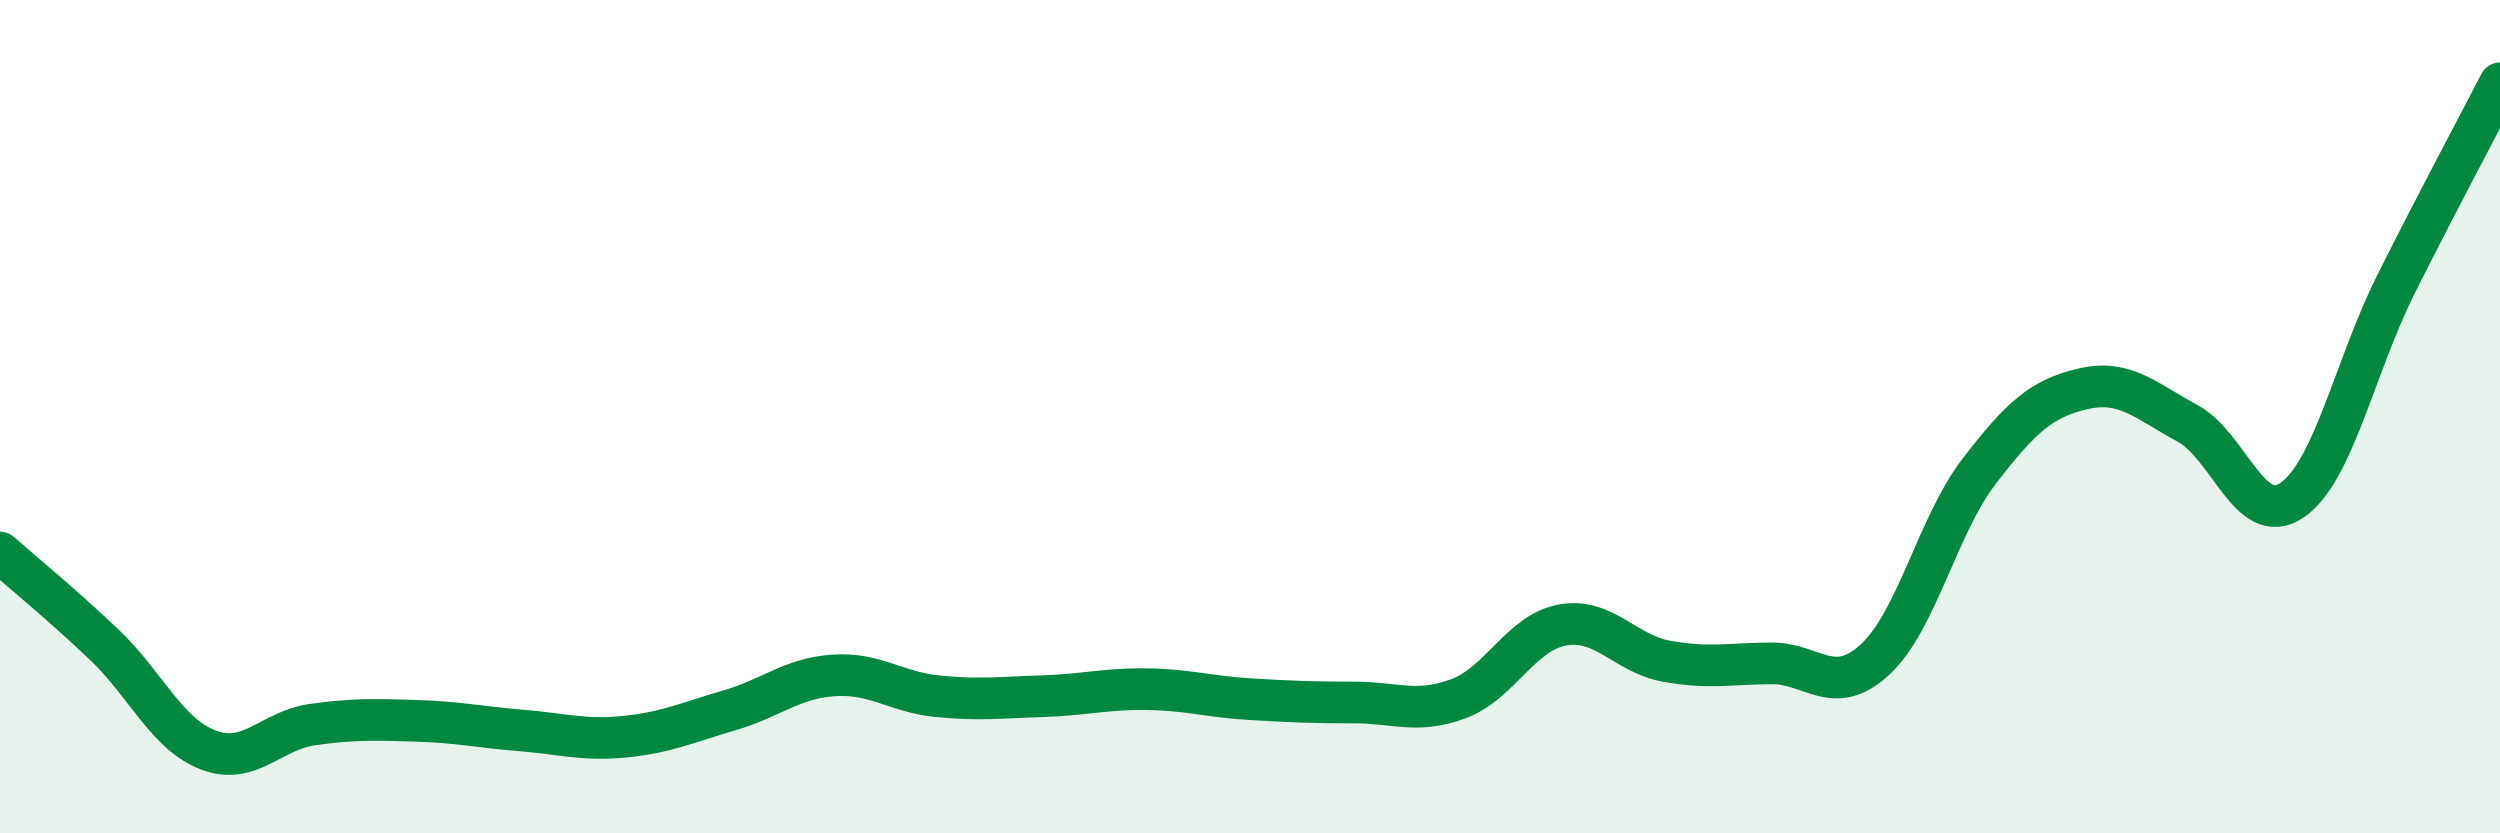
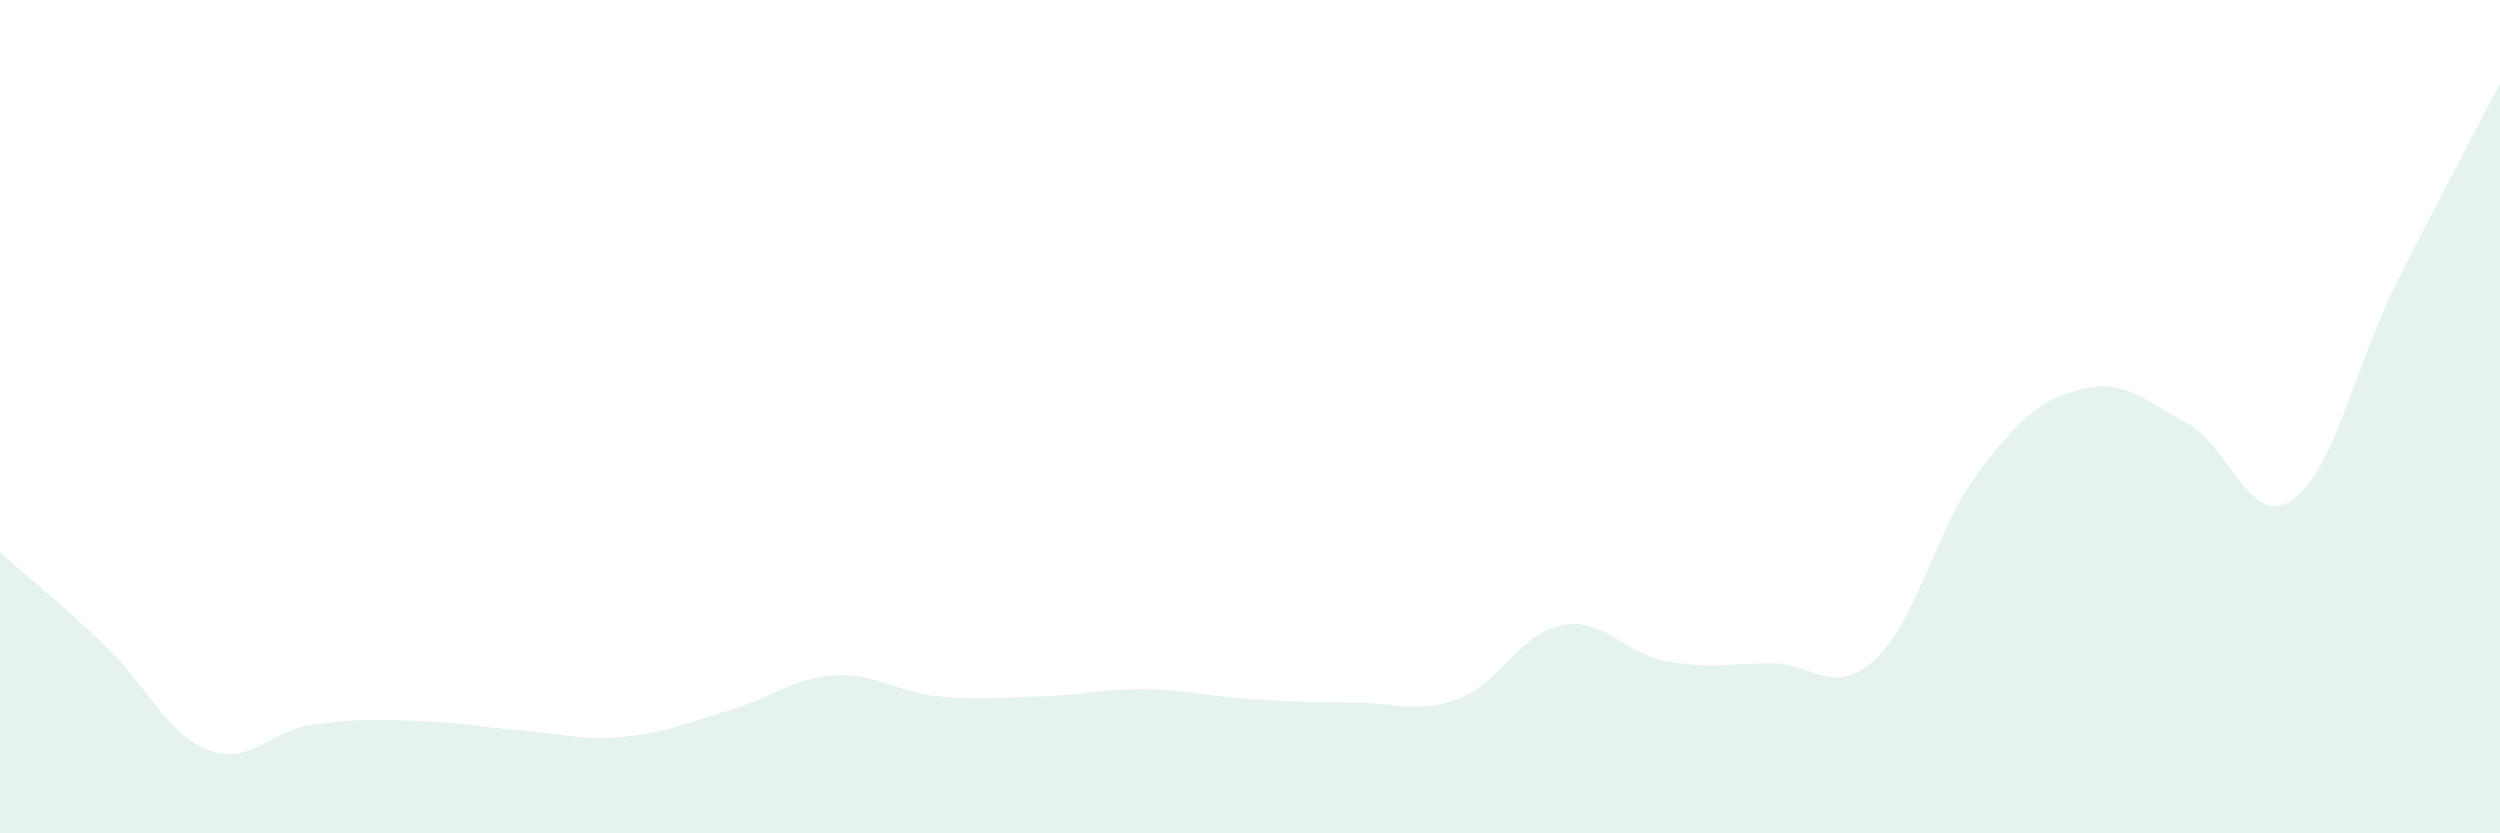
<svg xmlns="http://www.w3.org/2000/svg" width="60" height="20" viewBox="0 0 60 20">
  <path d="M 0,13.26 C 0.5,13.7 1.5,14.52 2.5,15.47 C 3.5,16.42 4,17.62 5,18 C 6,18.38 6.5,17.53 7.5,17.39 C 8.5,17.25 9,17.27 10,17.3 C 11,17.33 11.5,17.45 12.5,17.53 C 13.5,17.61 14,17.78 15,17.68 C 16,17.58 16.5,17.34 17.5,17.05 C 18.5,16.76 19,16.28 20,16.21 C 21,16.14 21.5,16.61 22.5,16.71 C 23.5,16.81 24,16.74 25,16.71 C 26,16.68 26.5,16.53 27.5,16.54 C 28.5,16.55 29,16.72 30,16.78 C 31,16.84 31.5,16.86 32.5,16.86 C 33.5,16.86 34,17.14 35,16.77 C 36,16.4 36.5,15.18 37.5,15 C 38.5,14.82 39,15.69 40,15.87 C 41,16.05 41.5,15.93 42.5,15.92 C 43.5,15.91 44,16.75 45,15.83 C 46,14.91 46.5,12.61 47.5,11.31 C 48.5,10.01 49,9.56 50,9.33 C 51,9.1 51.5,9.62 52.5,10.16 C 53.5,10.7 54,12.68 55,12.01 C 56,11.34 56.5,8.83 57.5,6.83 C 58.5,4.83 59.5,2.97 60,2L60 20L0 20Z" fill="#008740" opacity="0.1" stroke-linecap="round" stroke-linejoin="round" />
-   <path d="M 0,13.26 C 0.5,13.7 1.5,14.52 2.5,15.47 C 3.5,16.42 4,17.62 5,18 C 6,18.38 6.5,17.53 7.5,17.39 C 8.5,17.25 9,17.27 10,17.3 C 11,17.33 11.5,17.45 12.5,17.53 C 13.5,17.61 14,17.78 15,17.68 C 16,17.58 16.5,17.34 17.5,17.05 C 18.5,16.76 19,16.28 20,16.21 C 21,16.14 21.5,16.61 22.5,16.71 C 23.5,16.81 24,16.74 25,16.71 C 26,16.68 26.5,16.53 27.5,16.54 C 28.5,16.55 29,16.72 30,16.78 C 31,16.84 31.5,16.86 32.5,16.86 C 33.5,16.86 34,17.14 35,16.77 C 36,16.4 36.5,15.18 37.5,15 C 38.5,14.82 39,15.69 40,15.87 C 41,16.05 41.5,15.93 42.5,15.92 C 43.5,15.91 44,16.75 45,15.83 C 46,14.91 46.5,12.61 47.5,11.31 C 48.5,10.01 49,9.56 50,9.33 C 51,9.1 51.5,9.62 52.5,10.16 C 53.5,10.7 54,12.68 55,12.01 C 56,11.34 56.5,8.83 57.5,6.83 C 58.5,4.83 59.5,2.97 60,2" stroke="#008740" stroke-width="1" fill="none" stroke-linecap="round" stroke-linejoin="round" />
</svg>